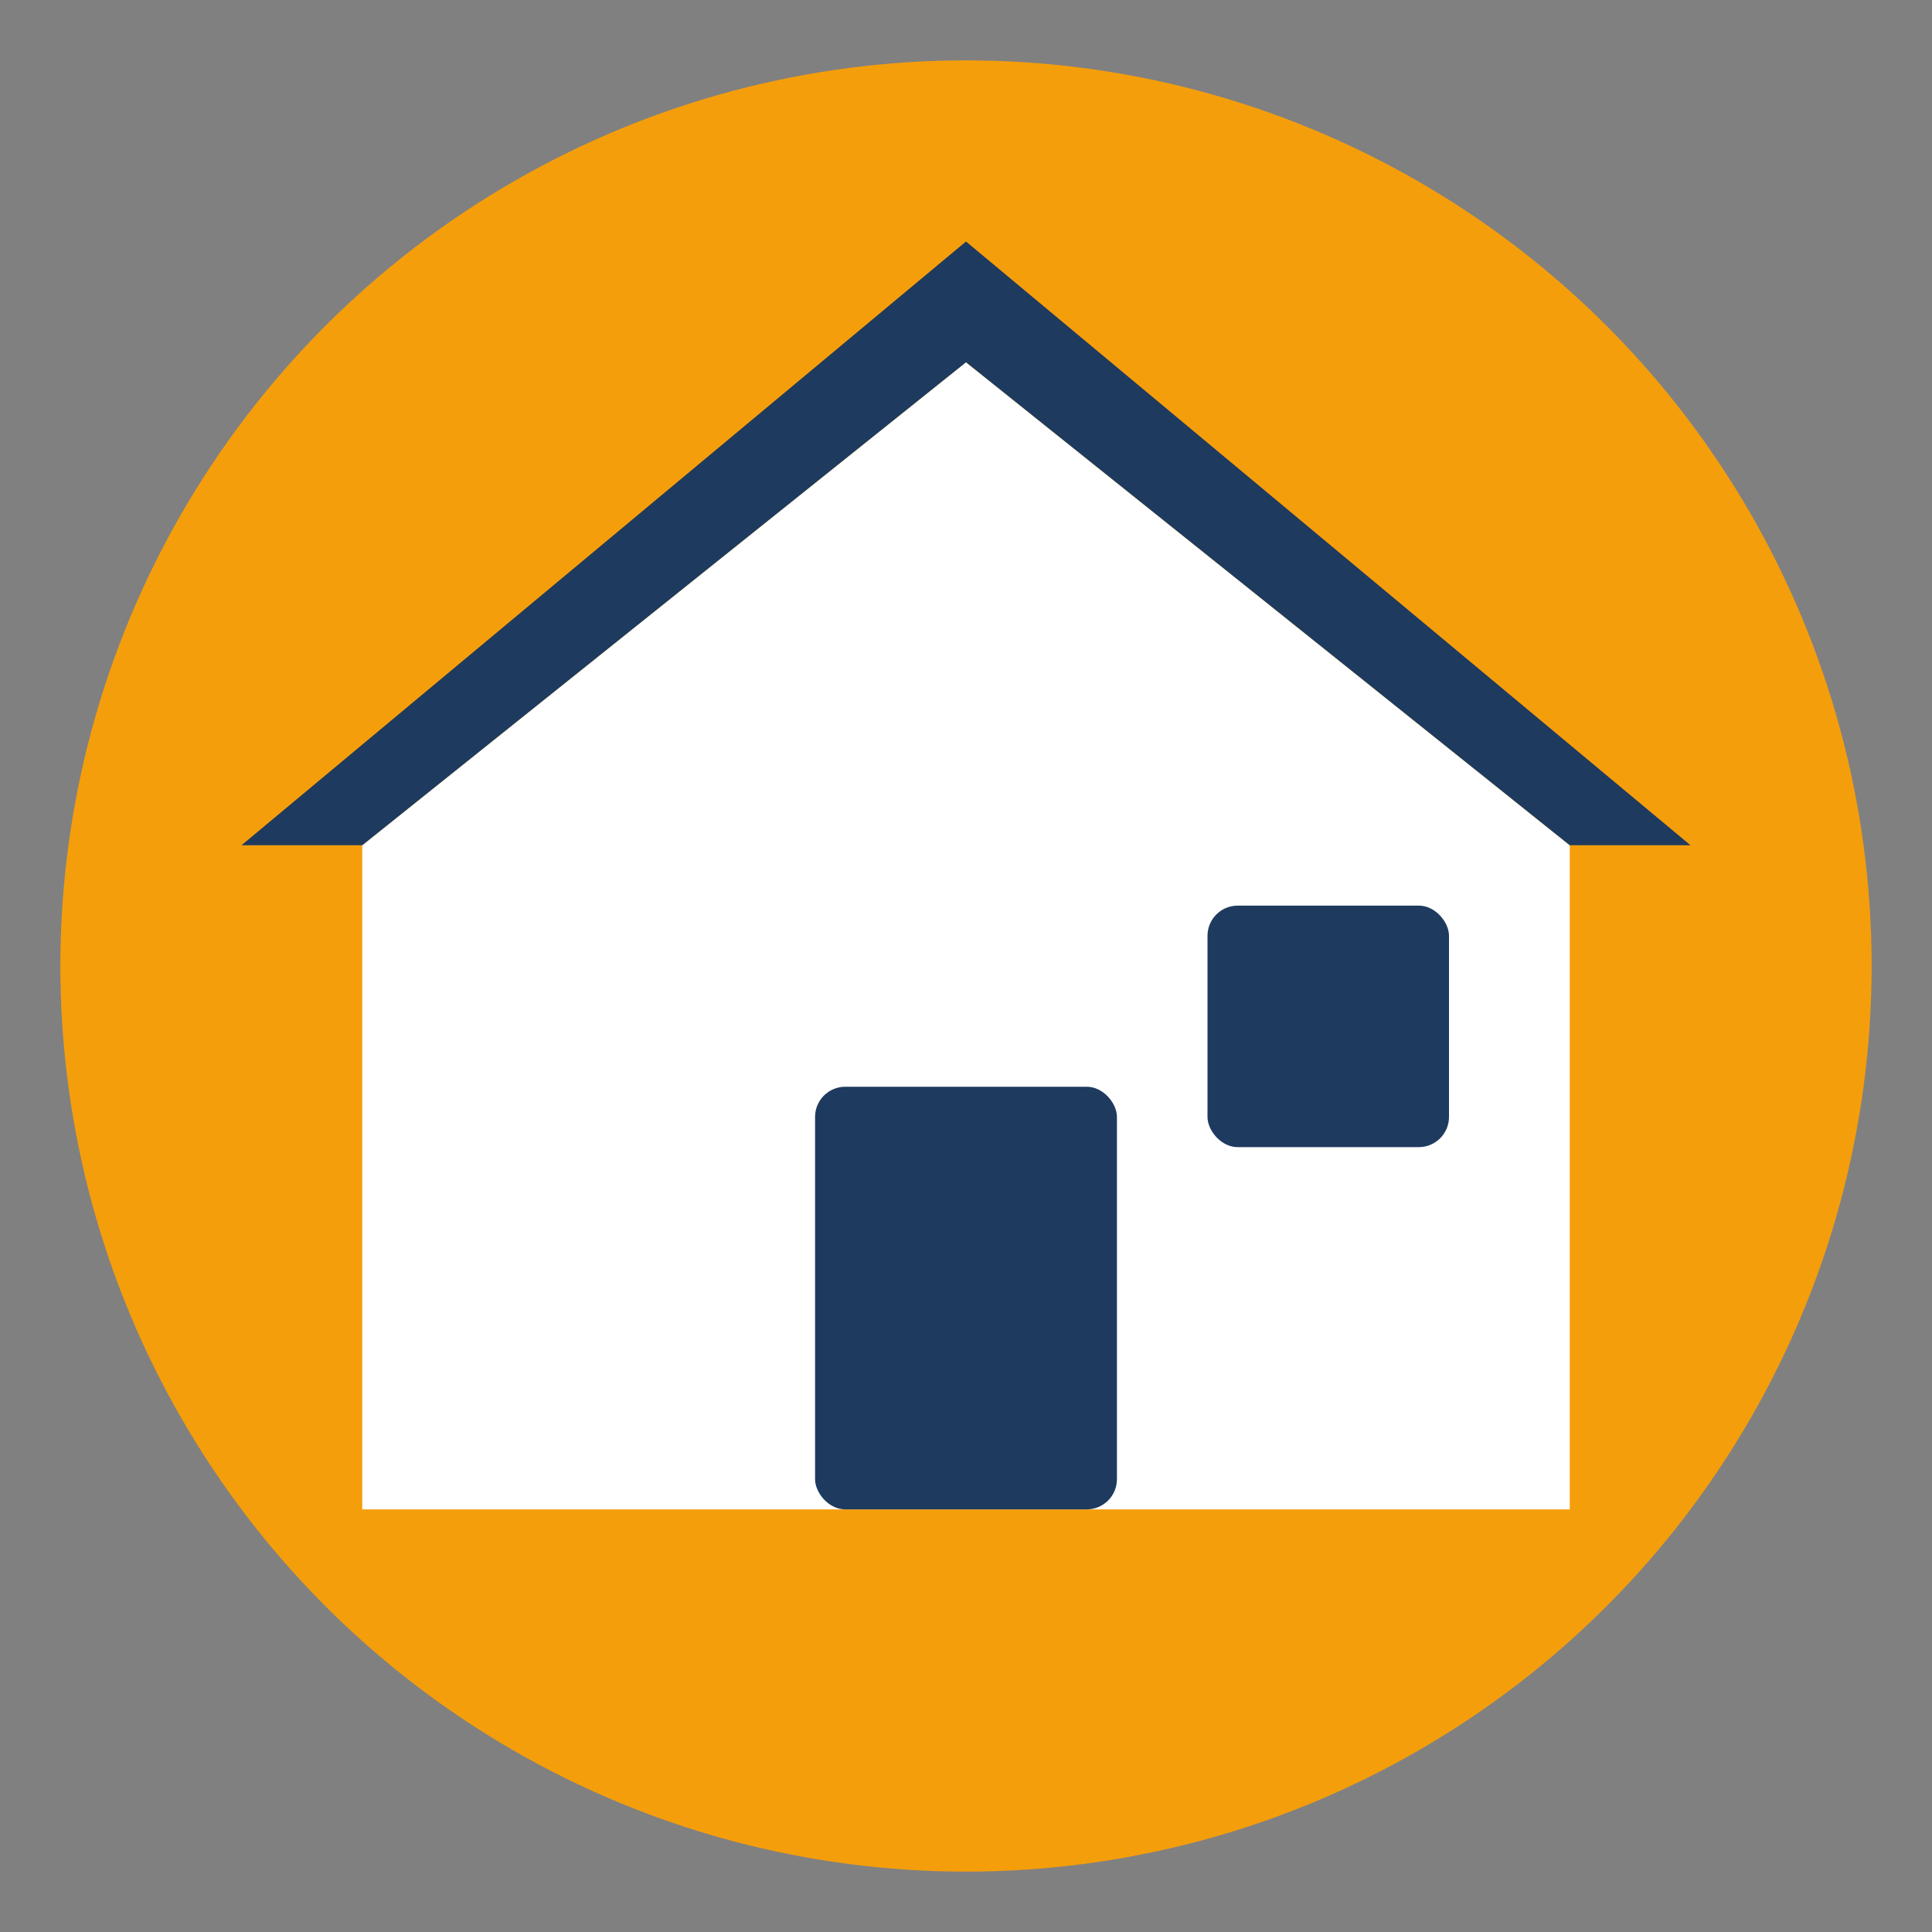
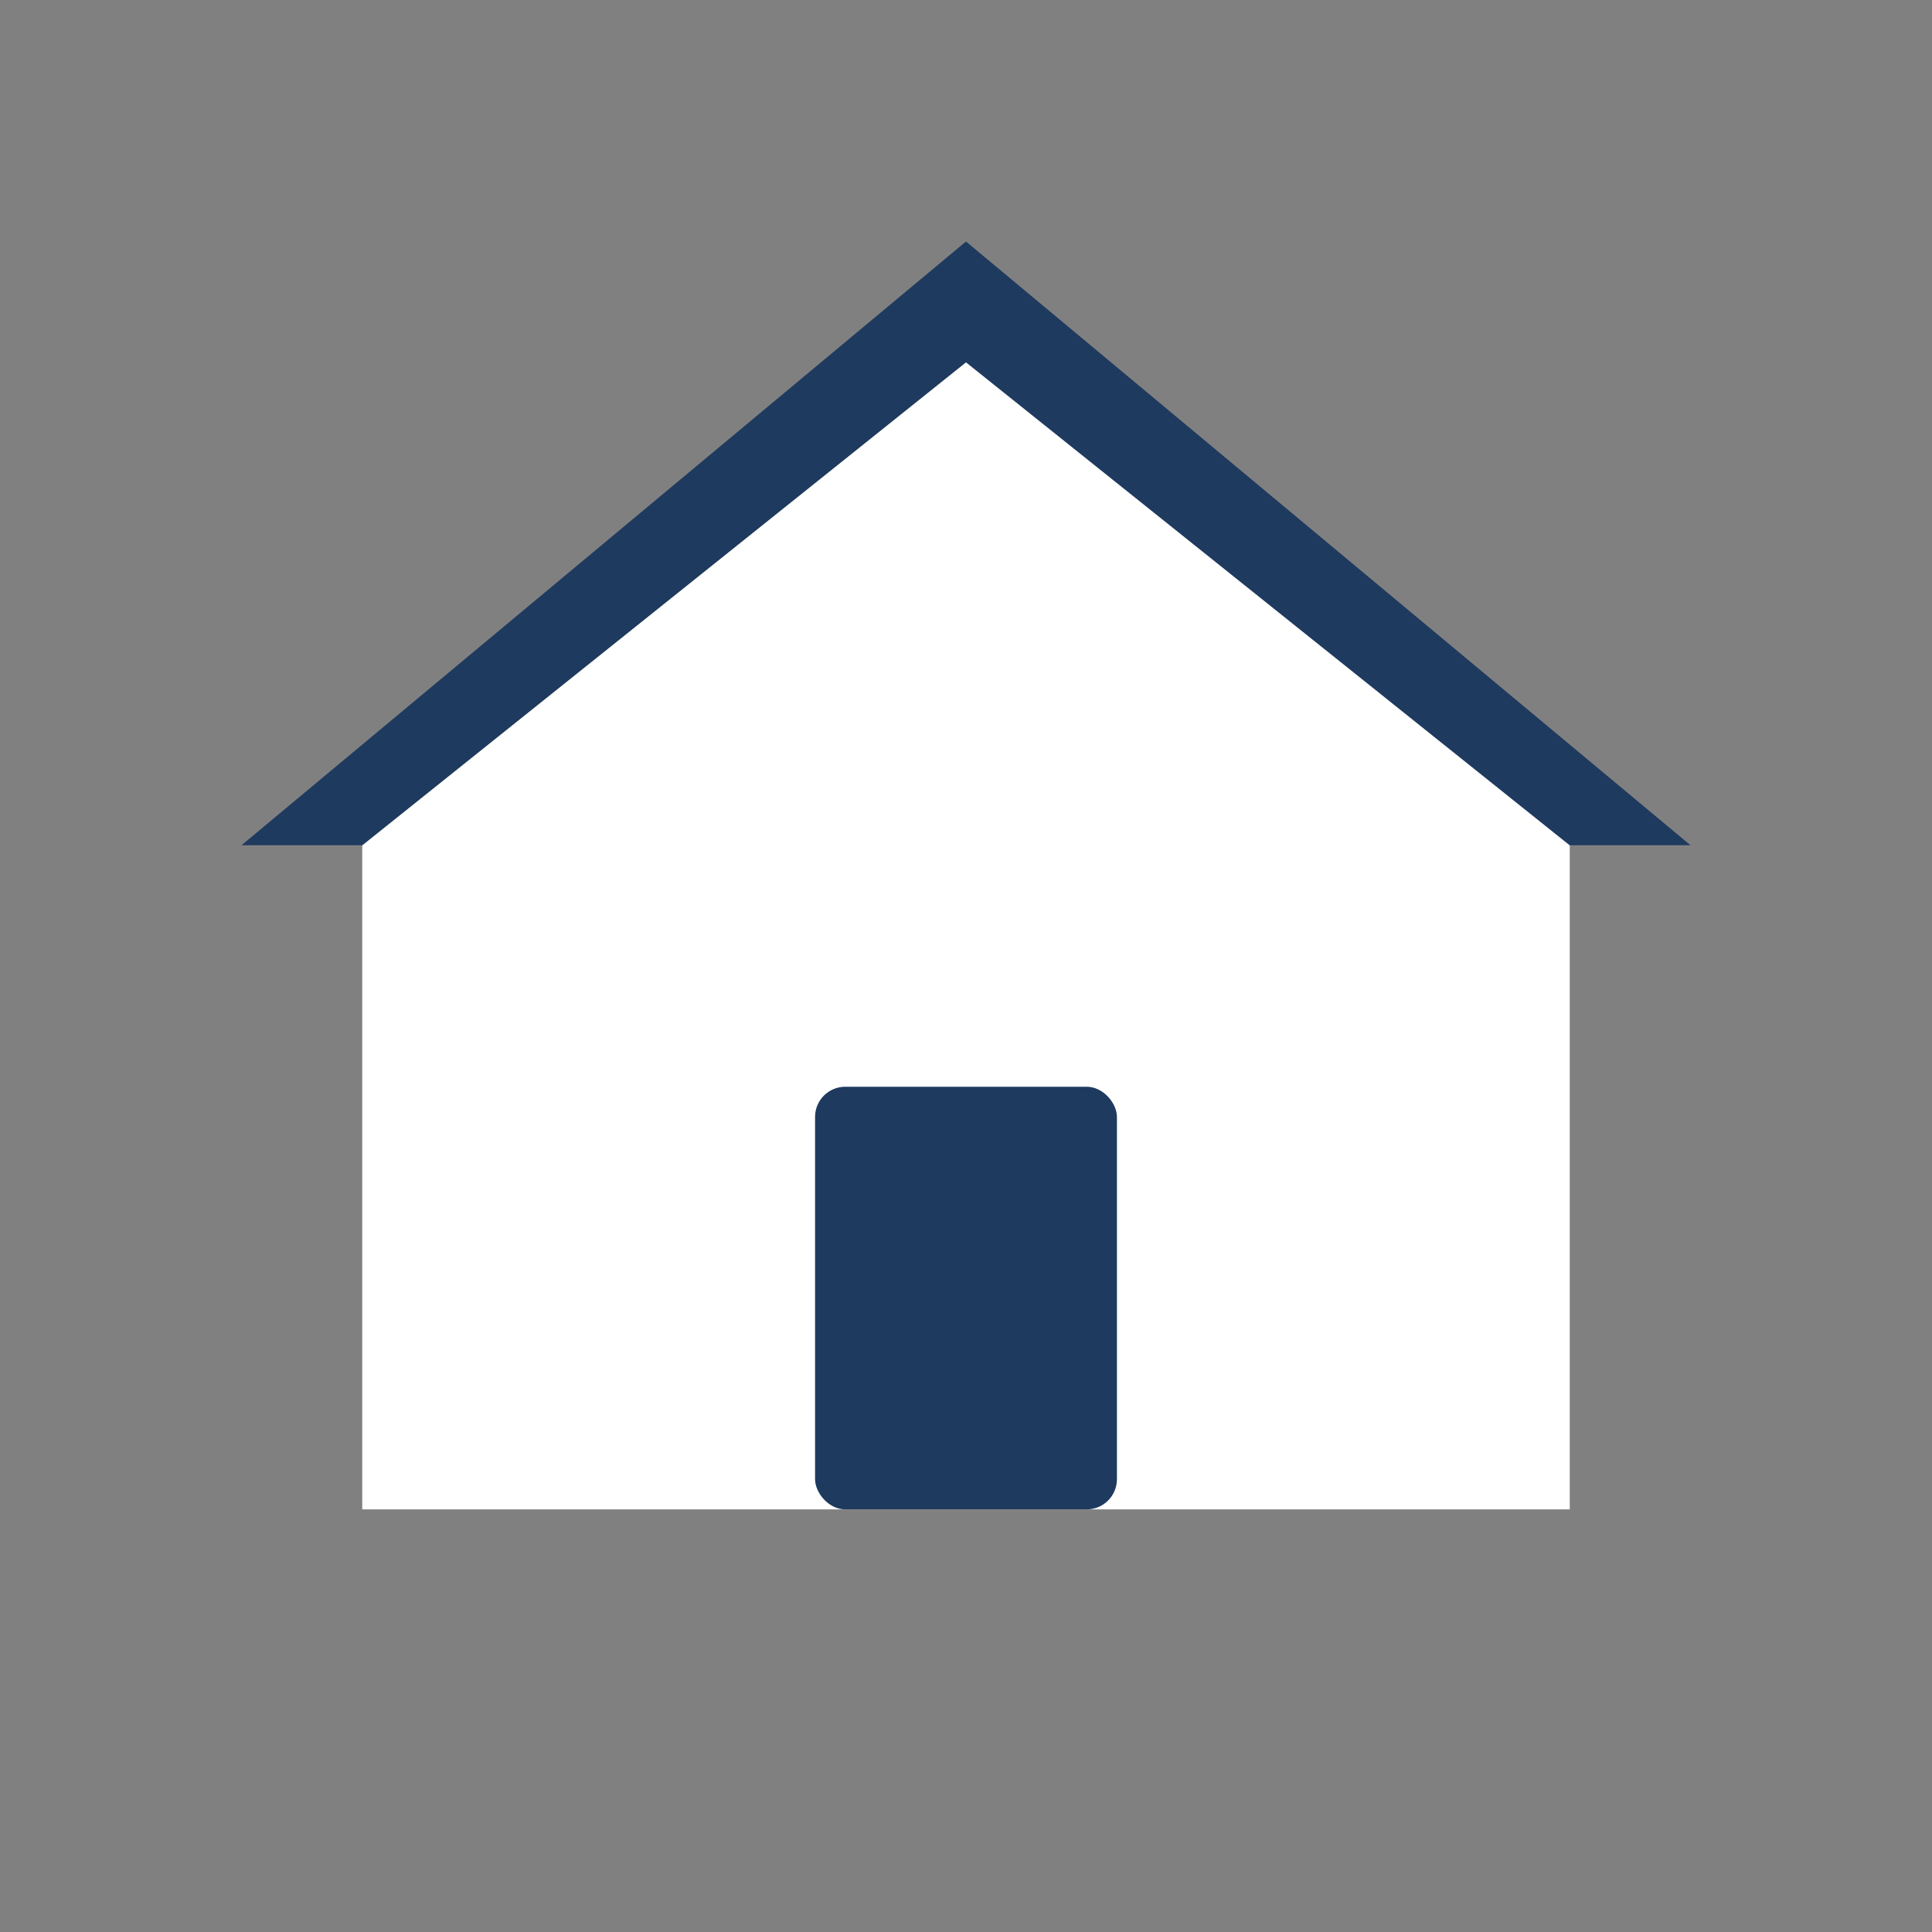
<svg xmlns="http://www.w3.org/2000/svg" viewBox="0 0 64 64">
  <rect x="0" y="0" width="64" height="64" fill="#808080" stroke="none" />
-   <circle cx="32" cy="32" r="30" fill="#F59E0B" />
  <path d="M32 12 L52 28 L52 50 L12 50 L12 28 Z" fill="#fff" />
  <path d="M32 8 L56 28 L52 28 L32 12 L12 28 L8 28 Z" fill="#1e3a5f" />
  <rect x="27" y="36" width="10" height="14" fill="#1e3a5f" rx="1" />
-   <rect x="40" y="30" width="8" height="8" fill="#1e3a5f" rx="1" />
</svg>